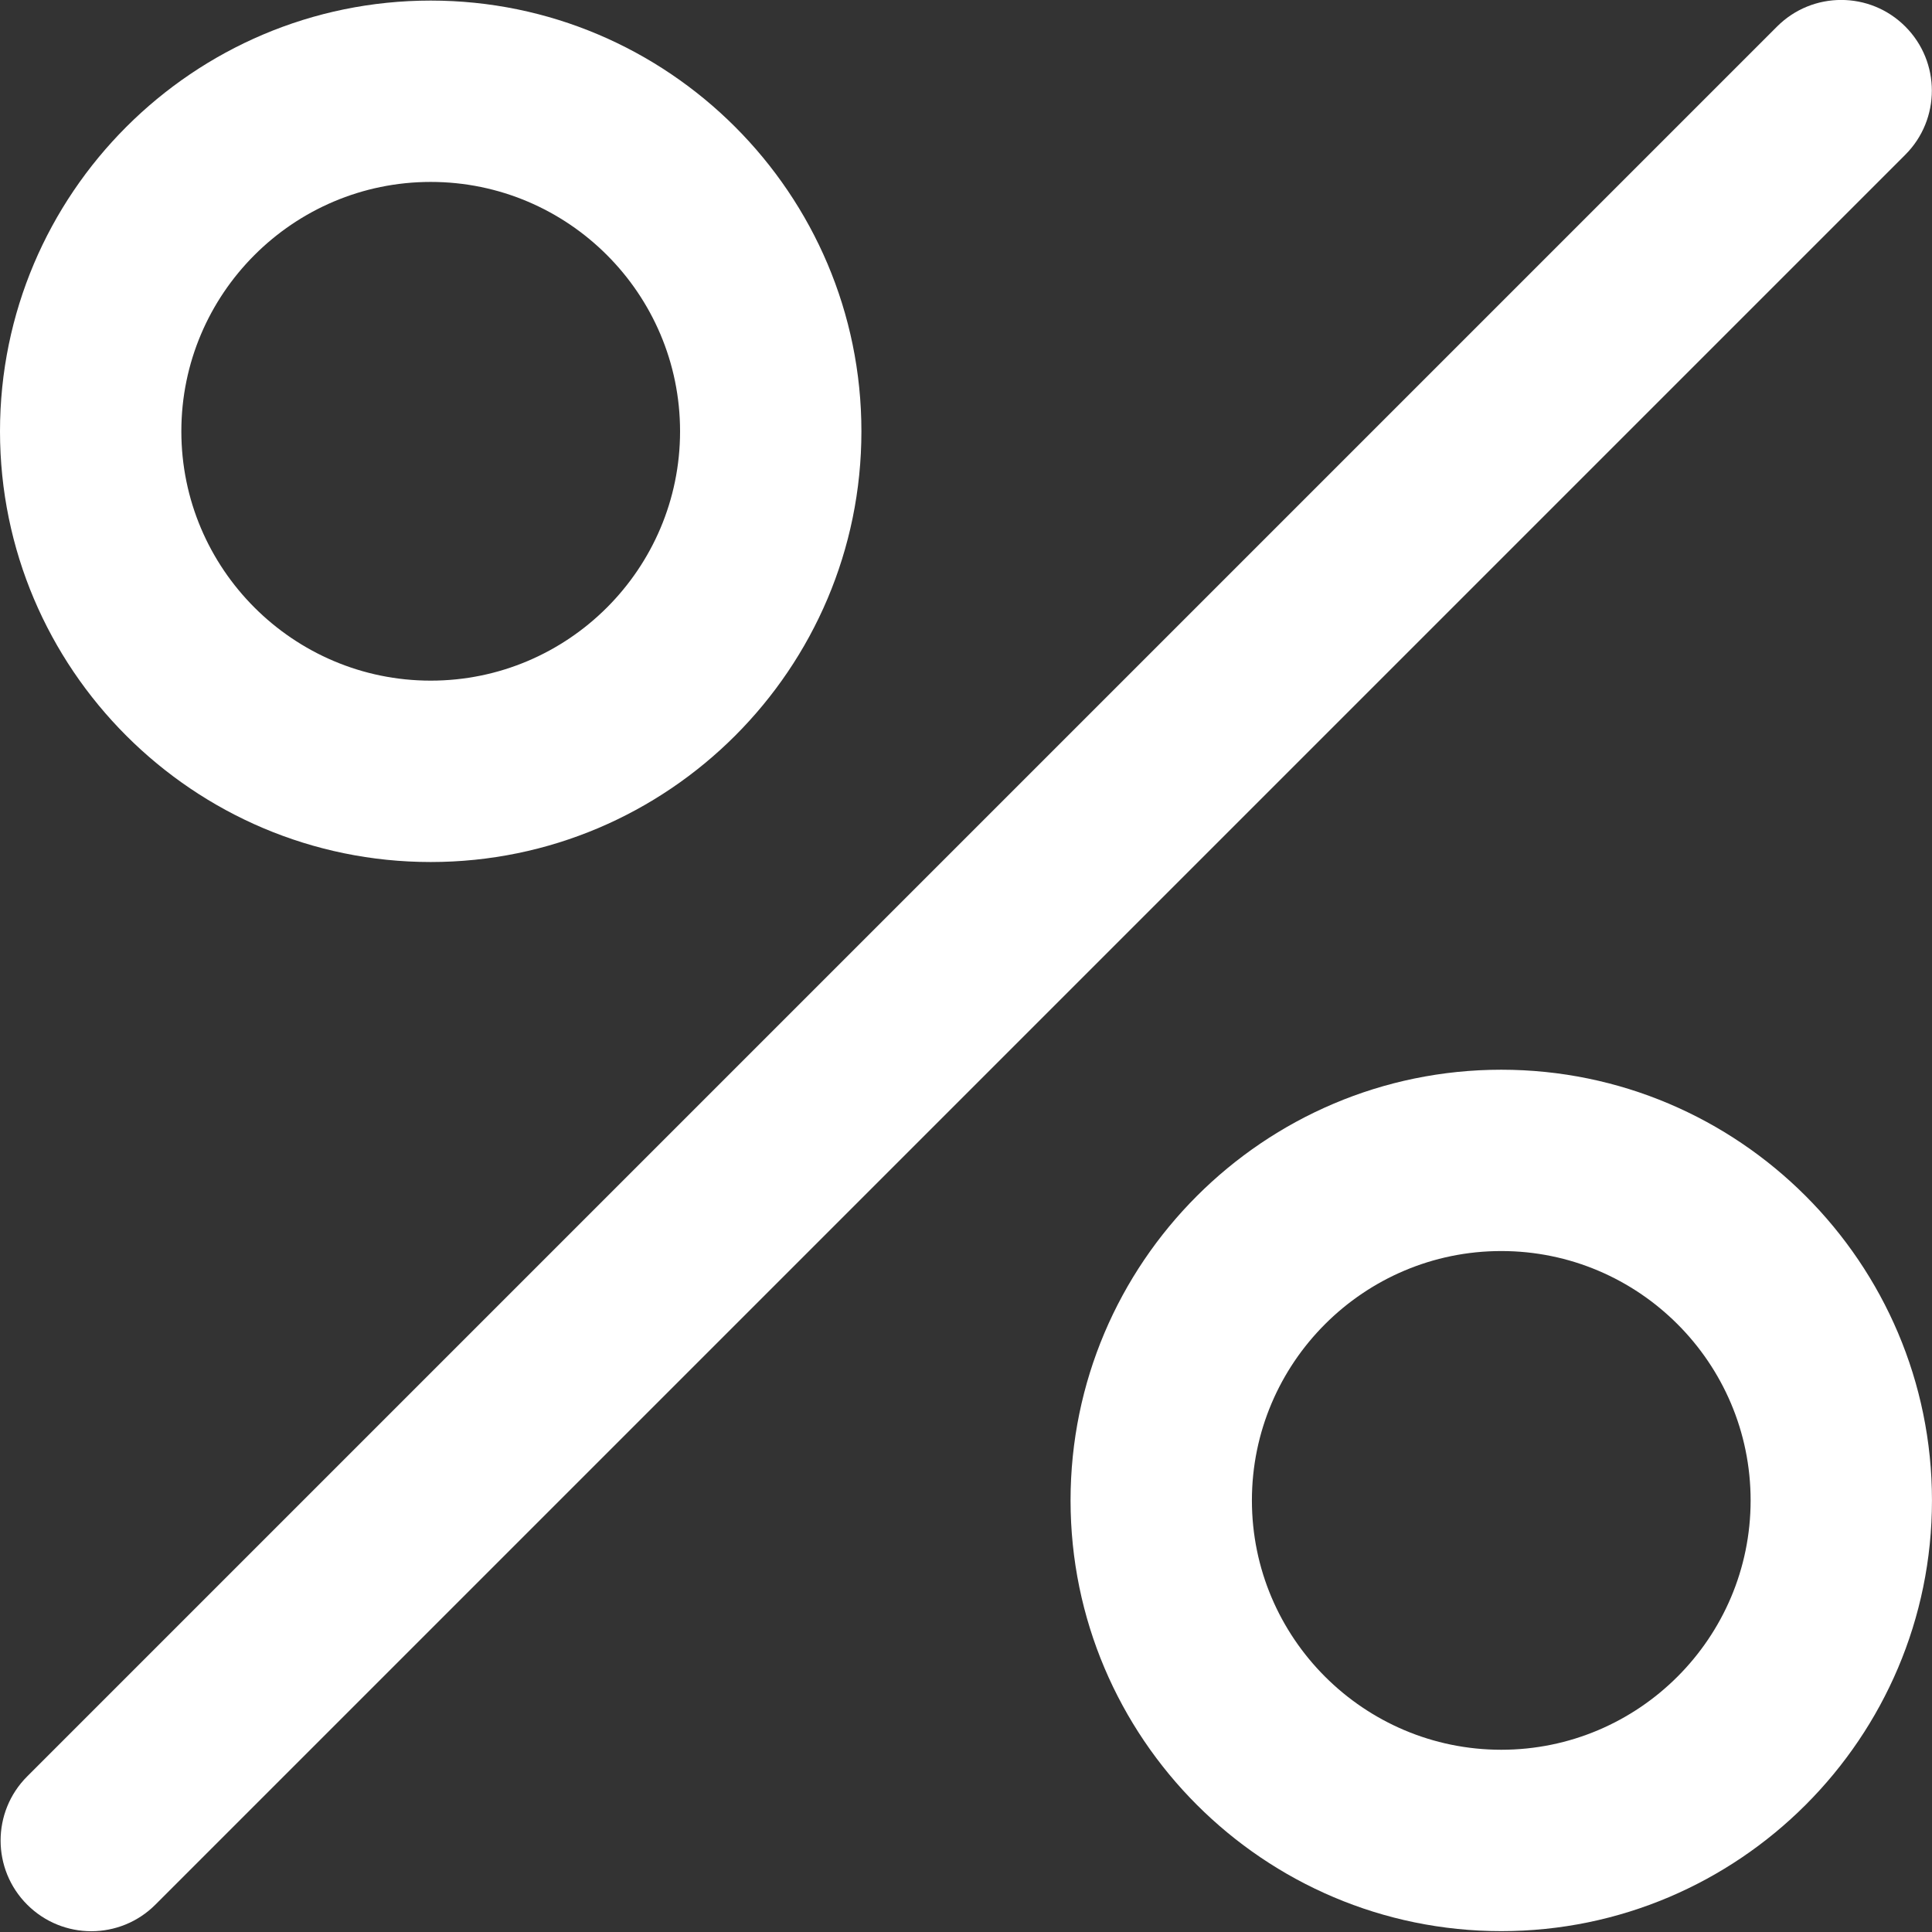
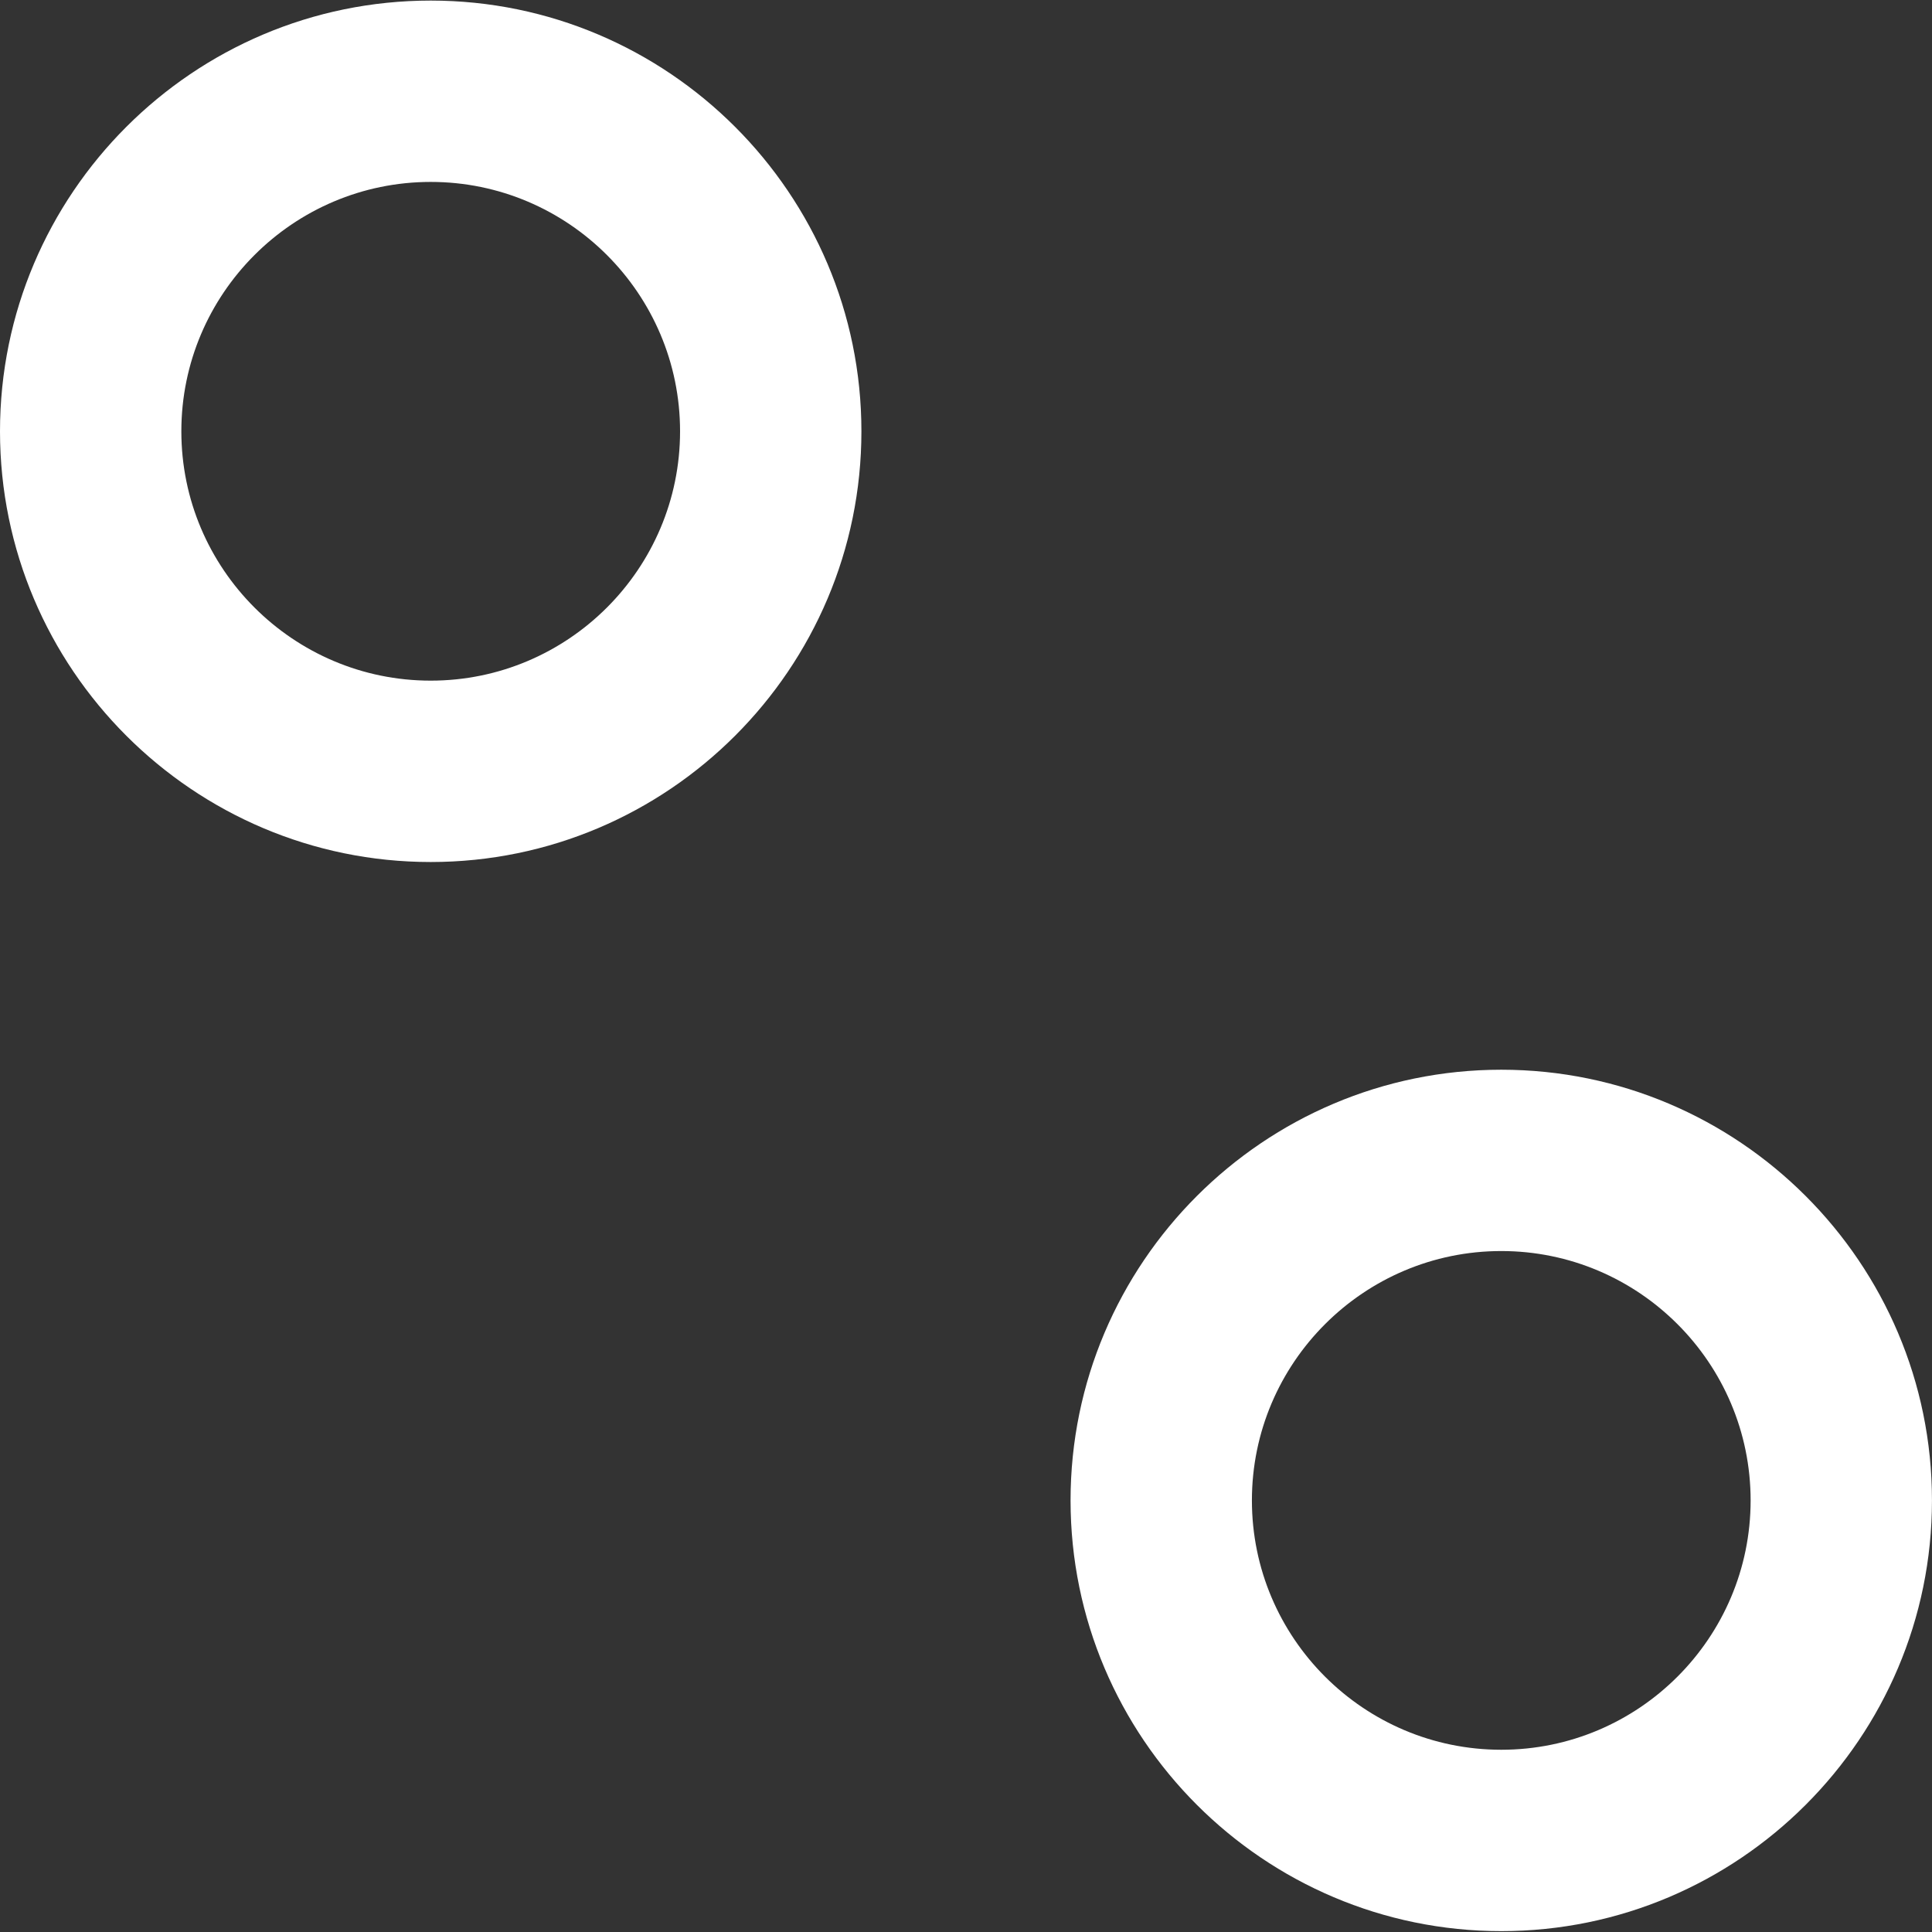
<svg xmlns="http://www.w3.org/2000/svg" width="67" height="67" viewBox="0 0 67 67" fill="none">
  <rect x="0" y="0" width="67" height="67" fill="#333333" stroke="none" />
-   <path d="M66.074 0.92C64.847 -0.309 62.855 -0.309 61.627 0.92L0.942 61.605C-0.286 62.833 -0.286 64.823 0.942 66.051C1.556 66.665 2.361 66.973 3.166 66.973C3.97 66.973 4.776 66.665 5.389 66.051L66.074 5.366C67.302 4.138 67.302 2.148 66.074 0.92Z" fill="white" />
  <path d="M14.937 0.02C6.701 0.02 0 6.722 0 14.957C0 23.193 6.701 29.894 14.937 29.894C23.173 29.894 29.873 23.192 29.873 14.957C29.873 6.721 23.172 0.02 14.937 0.02ZM14.937 23.604C10.168 23.604 6.289 19.725 6.289 14.957C6.289 10.189 10.169 6.309 14.937 6.309C19.705 6.309 23.584 10.189 23.584 14.957C23.584 19.725 19.705 23.604 14.937 23.604Z" fill="white" />
  <path d="M52.063 37.097C43.827 37.097 37.126 43.798 37.126 52.033C37.126 60.269 43.827 66.97 52.063 66.97C60.298 66.97 66.999 60.269 66.999 52.033C66.999 43.797 60.298 37.097 52.063 37.097ZM52.063 60.68C47.294 60.68 43.415 56.8 43.415 52.033C43.415 47.265 47.295 43.385 52.063 43.385C56.831 43.385 60.71 47.265 60.71 52.033C60.71 56.8 56.831 60.68 52.063 60.68Z" fill="white" />
</svg>